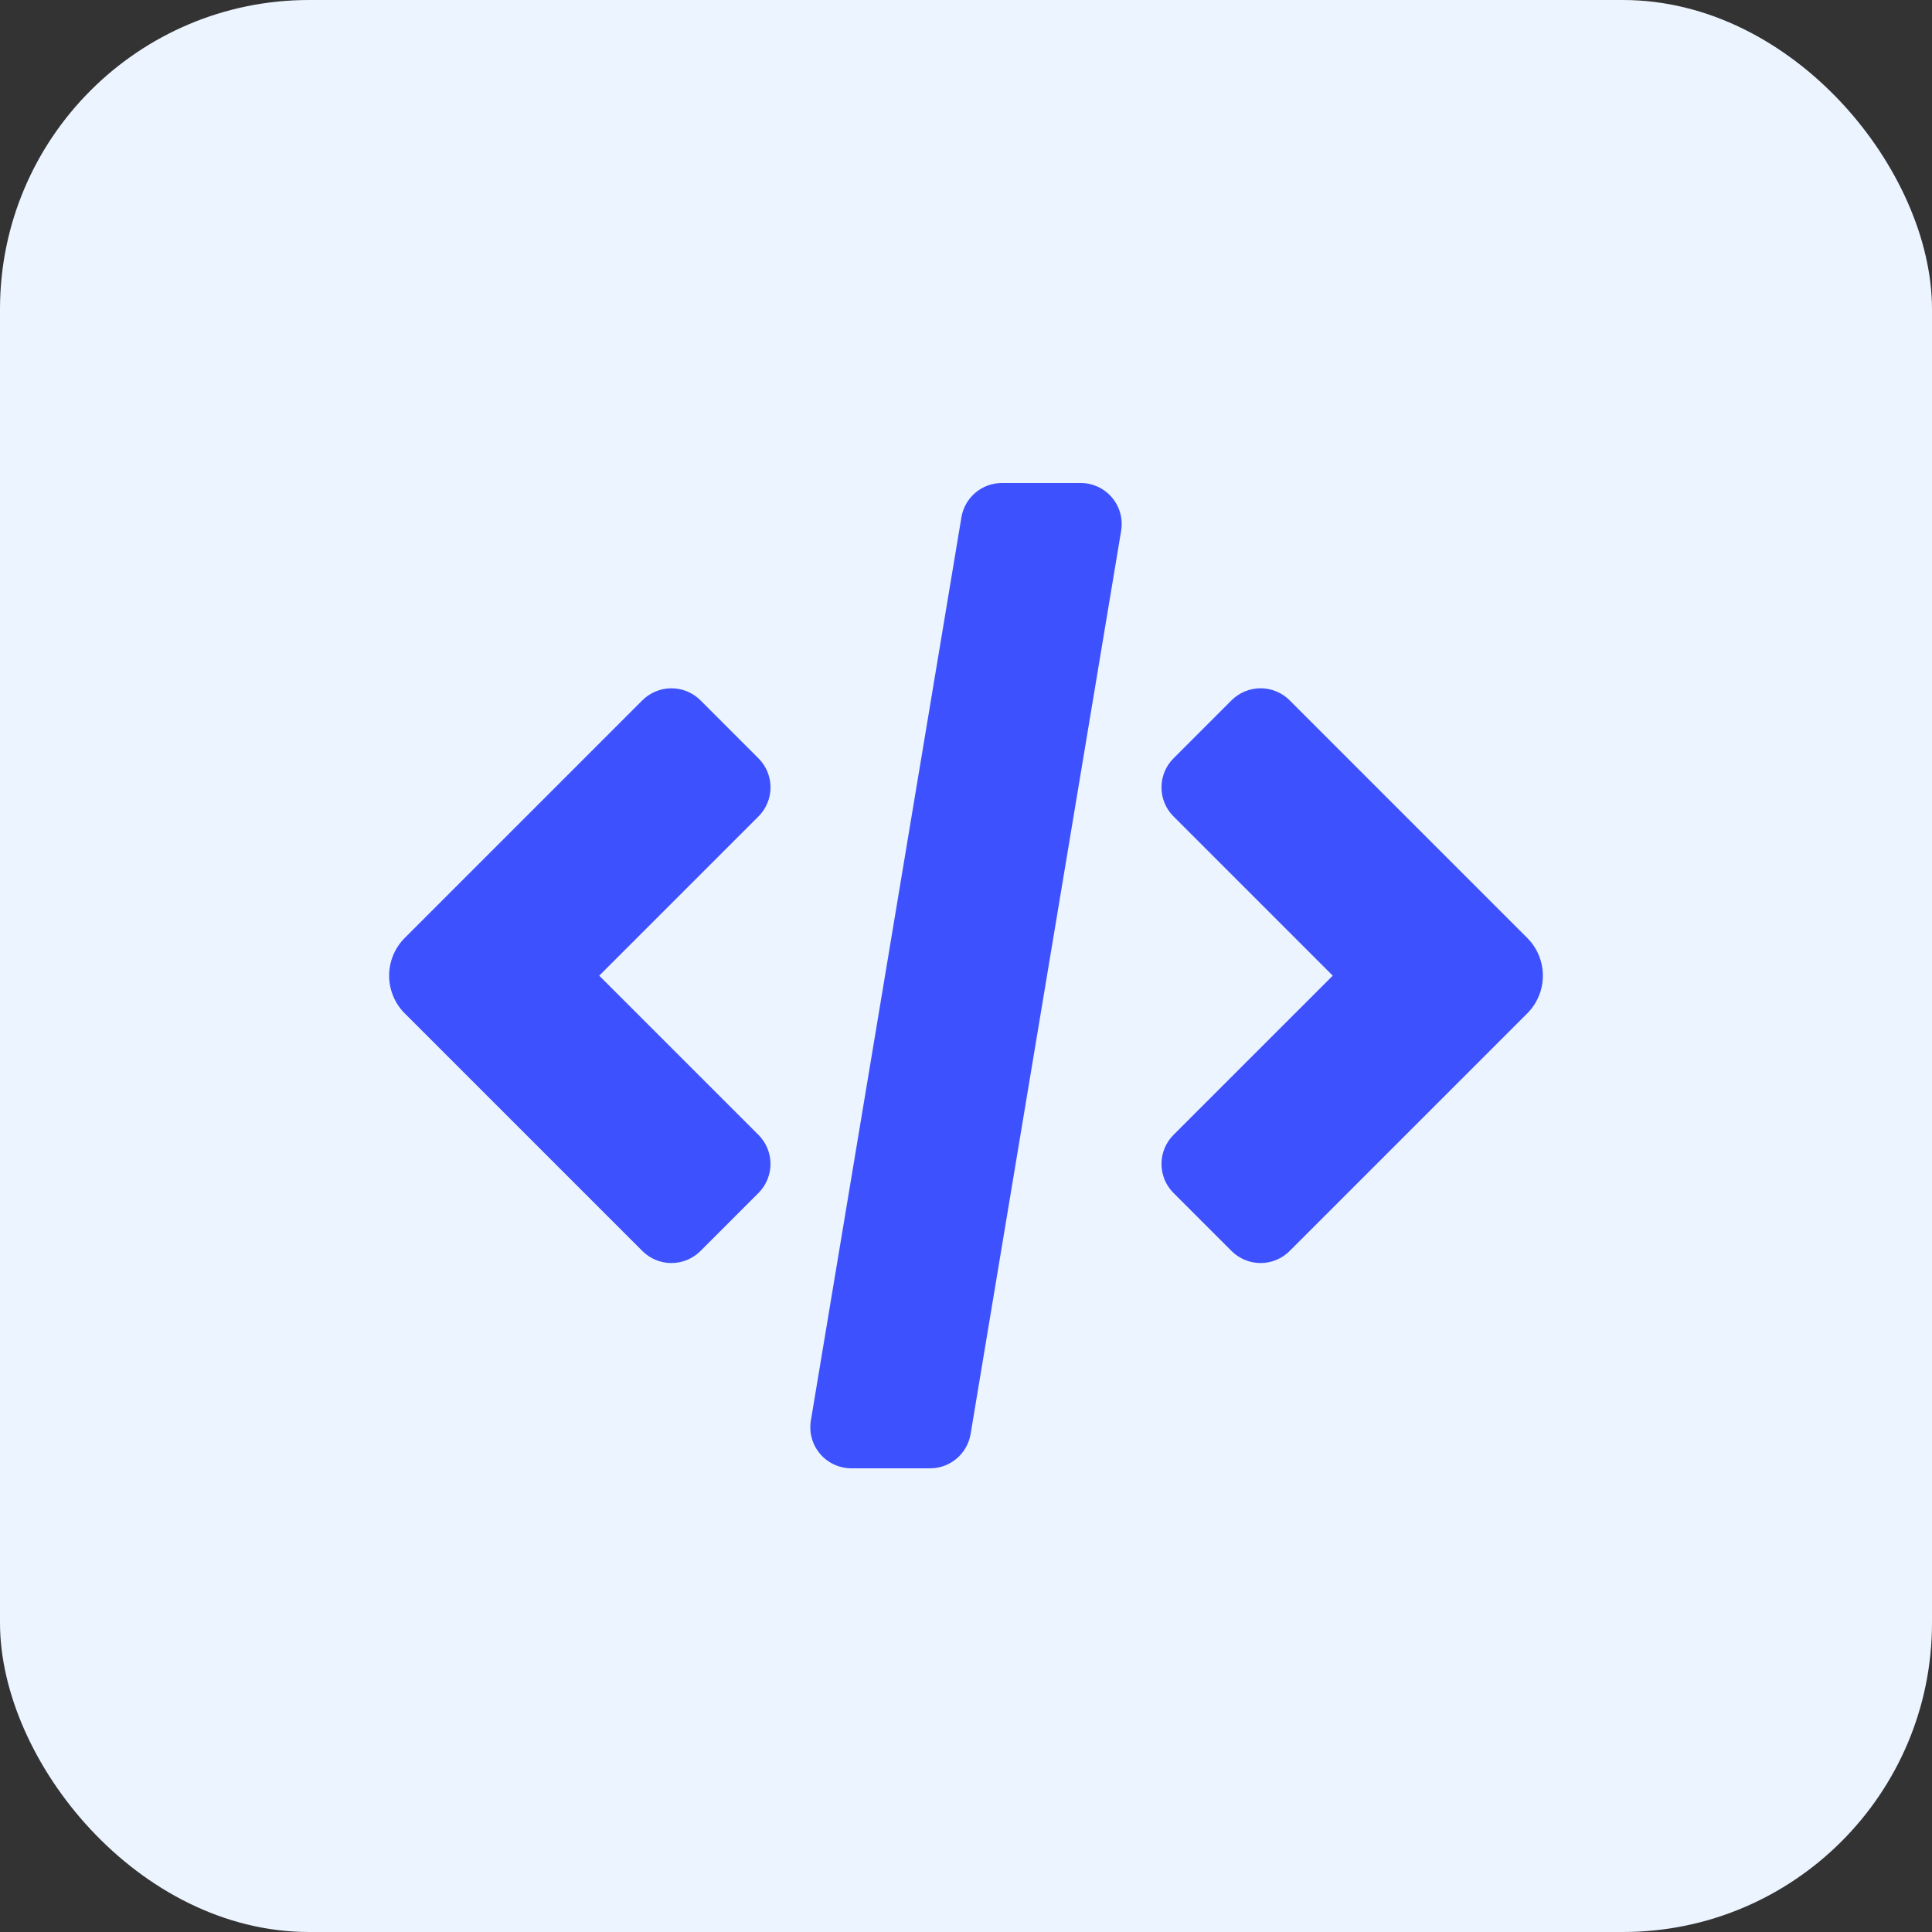
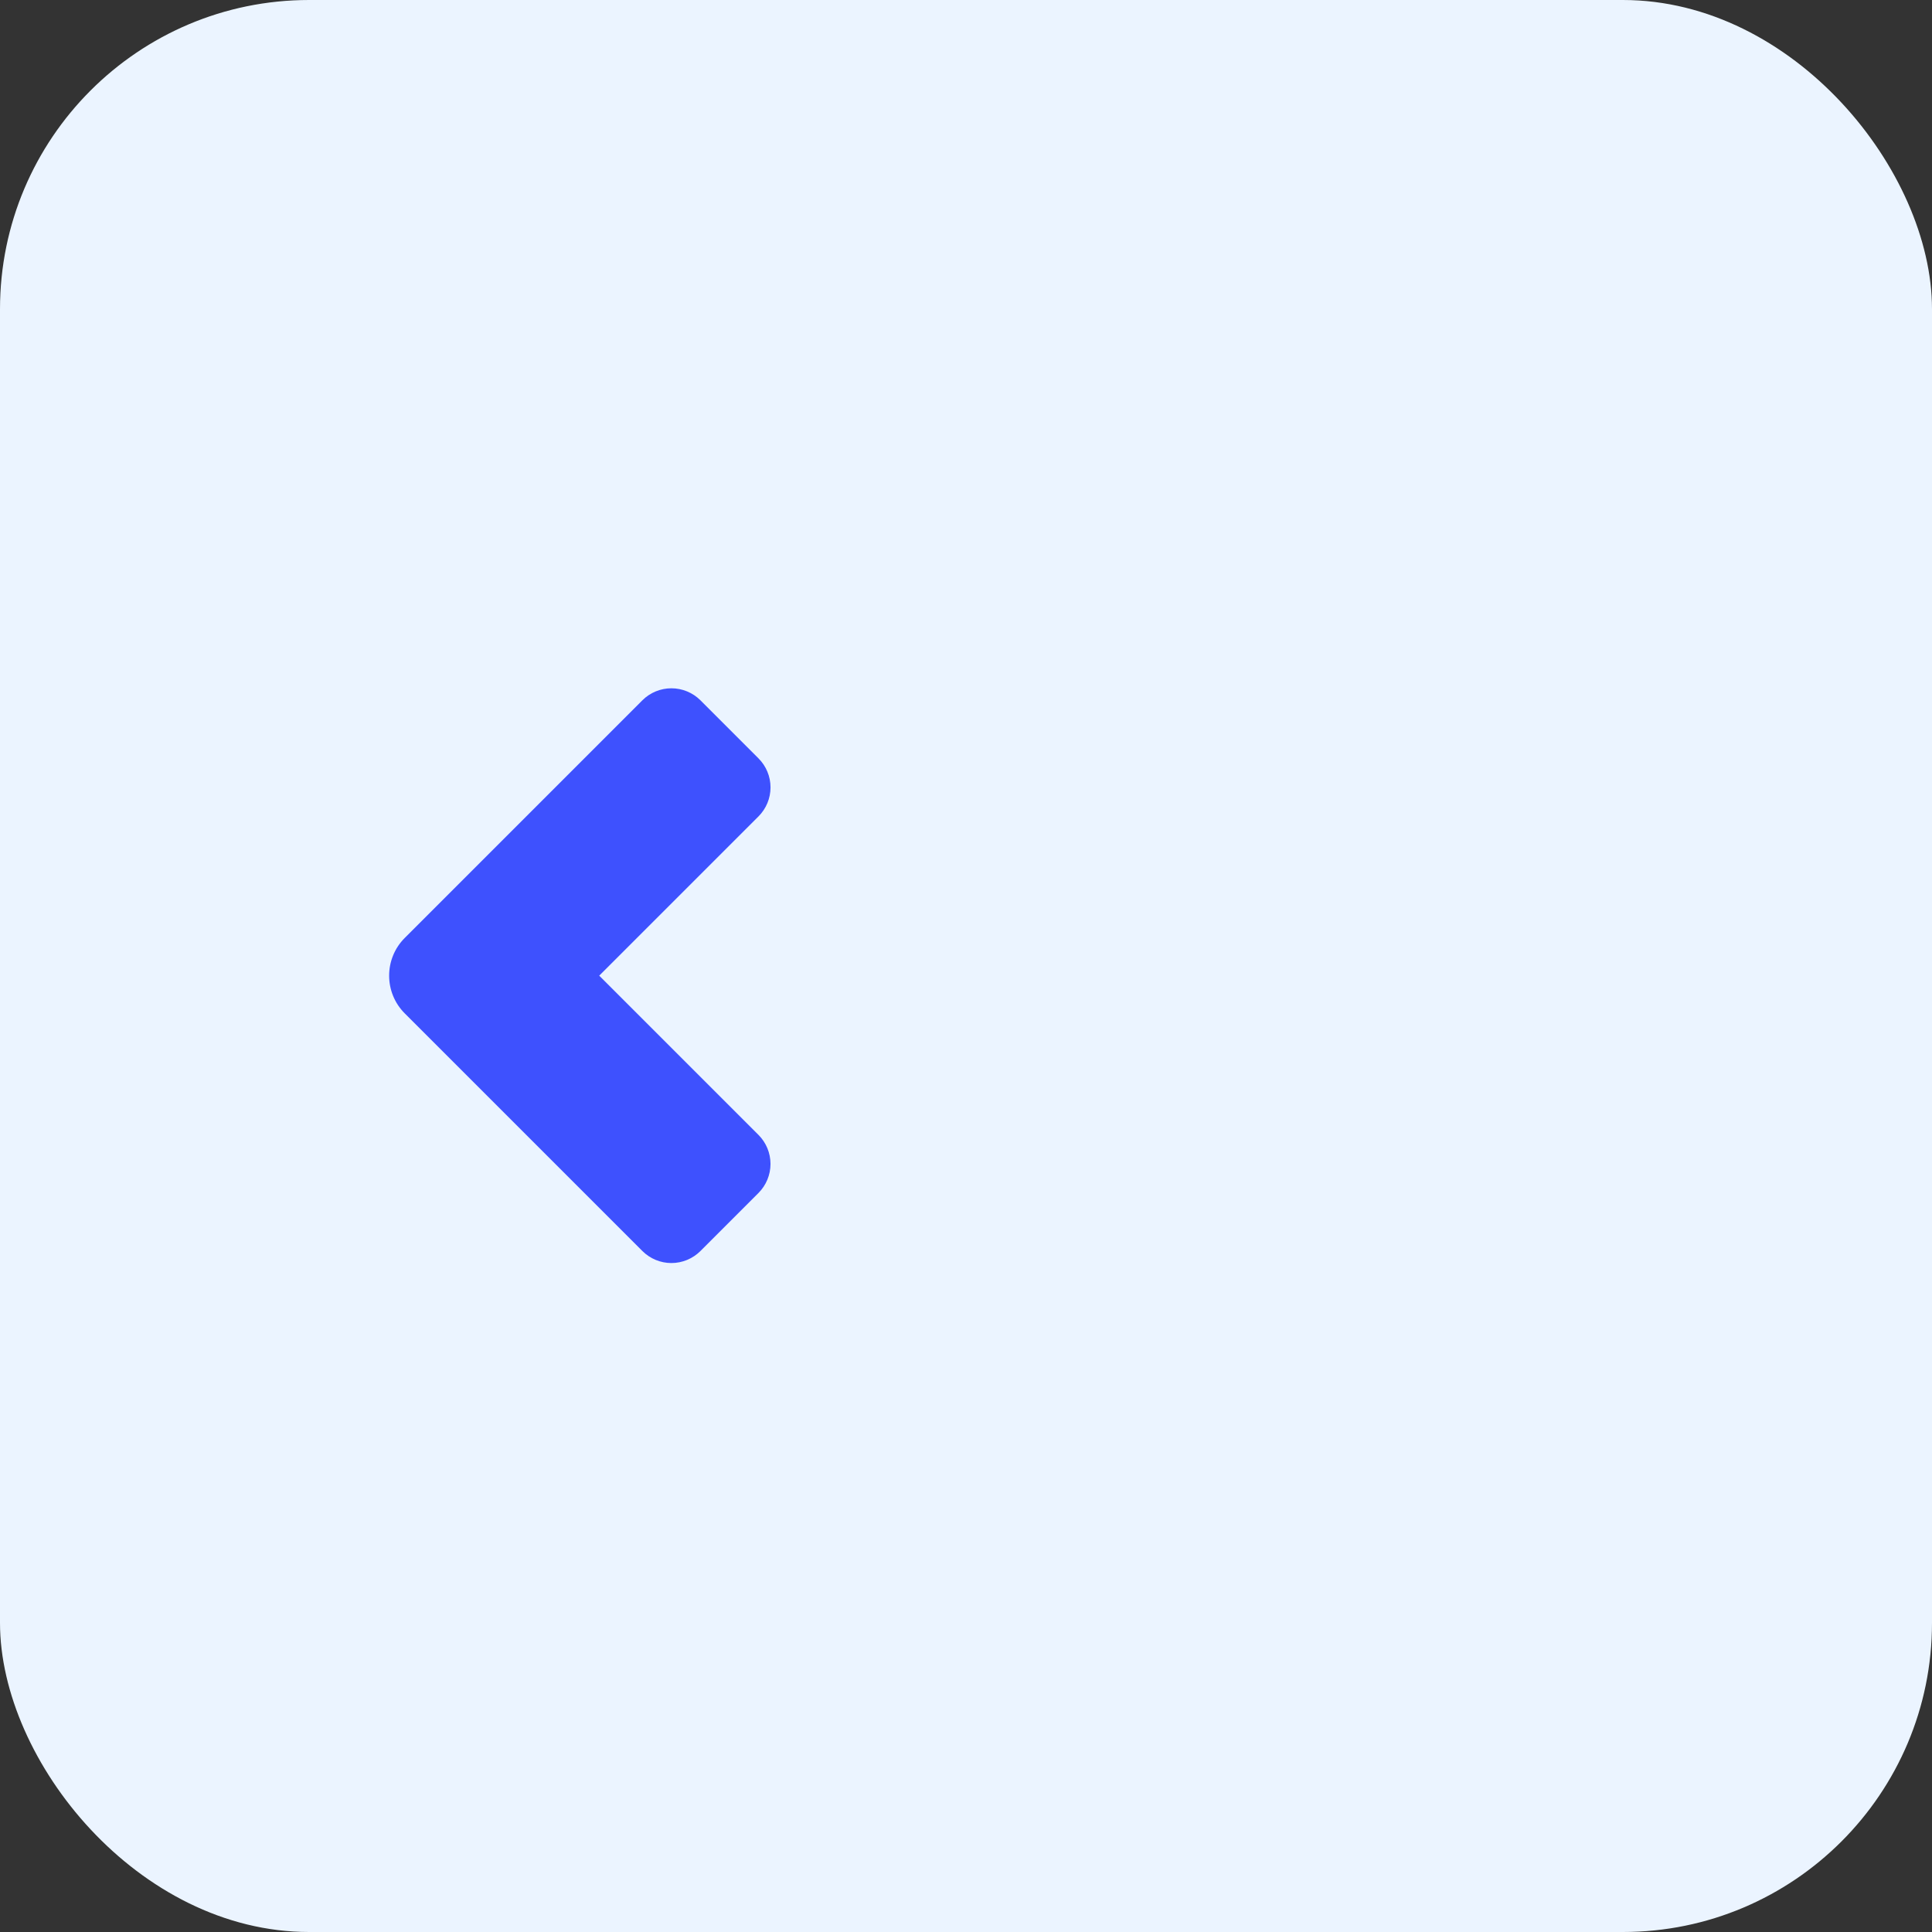
<svg xmlns="http://www.w3.org/2000/svg" fill="none" viewBox="0 0 100 100" height="100" width="100">
  <rect x="0" y="0" width="100" height="100" fill="#333333" stroke="none" />
  <rect fill="#EBF4FF" rx="16" height="100" width="100" />
  <path fill="#3E51FE" d="M39.882 40.755C39.882 40.191 39.658 39.651 39.259 39.253L36.255 36.248C35.856 35.849 35.315 35.626 34.752 35.626C34.188 35.626 33.648 35.849 33.249 36.248L20.951 48.546C19.872 49.625 19.872 51.375 20.951 52.454L33.249 64.752C33.648 65.15 34.188 65.375 34.752 65.375C35.315 65.375 35.855 65.151 36.254 64.753L39.259 61.748C39.657 61.349 39.881 60.809 39.881 60.245C39.881 59.682 39.657 59.141 39.259 58.742L31.016 50.5L39.259 42.258C39.658 41.859 39.882 41.319 39.882 40.755Z" />
-   <path fill="#3E51FE" d="M65.248 35.625C64.684 35.625 64.144 35.849 63.745 36.247L60.741 39.252C60.342 39.65 60.118 40.191 60.118 40.755C60.118 41.318 60.342 41.859 60.741 42.257L68.983 50.5L60.74 58.742C60.342 59.141 60.118 59.681 60.118 60.245C60.118 60.808 60.342 61.349 60.74 61.747L63.745 64.752C64.143 65.15 64.684 65.375 65.248 65.375C65.811 65.375 66.352 65.151 66.75 64.752L79.049 52.454C80.128 51.375 80.128 49.626 79.049 48.547L66.75 36.247C66.352 35.849 65.812 35.625 65.248 35.625Z" />
-   <path fill="#3E51FE" d="M55.934 25H51.858C51.355 25 50.869 25.178 50.485 25.504C50.101 25.829 49.845 26.279 49.763 26.776L41.971 73.525C41.868 74.141 42.041 74.772 42.446 75.249C42.849 75.725 43.442 76 44.067 76H48.142C48.645 76 49.132 75.822 49.515 75.496C49.899 75.171 50.155 74.721 50.238 74.225L58.03 27.474C58.133 26.858 57.959 26.228 57.555 25.751C57.151 25.275 56.558 25 55.934 25Z" />
</svg>